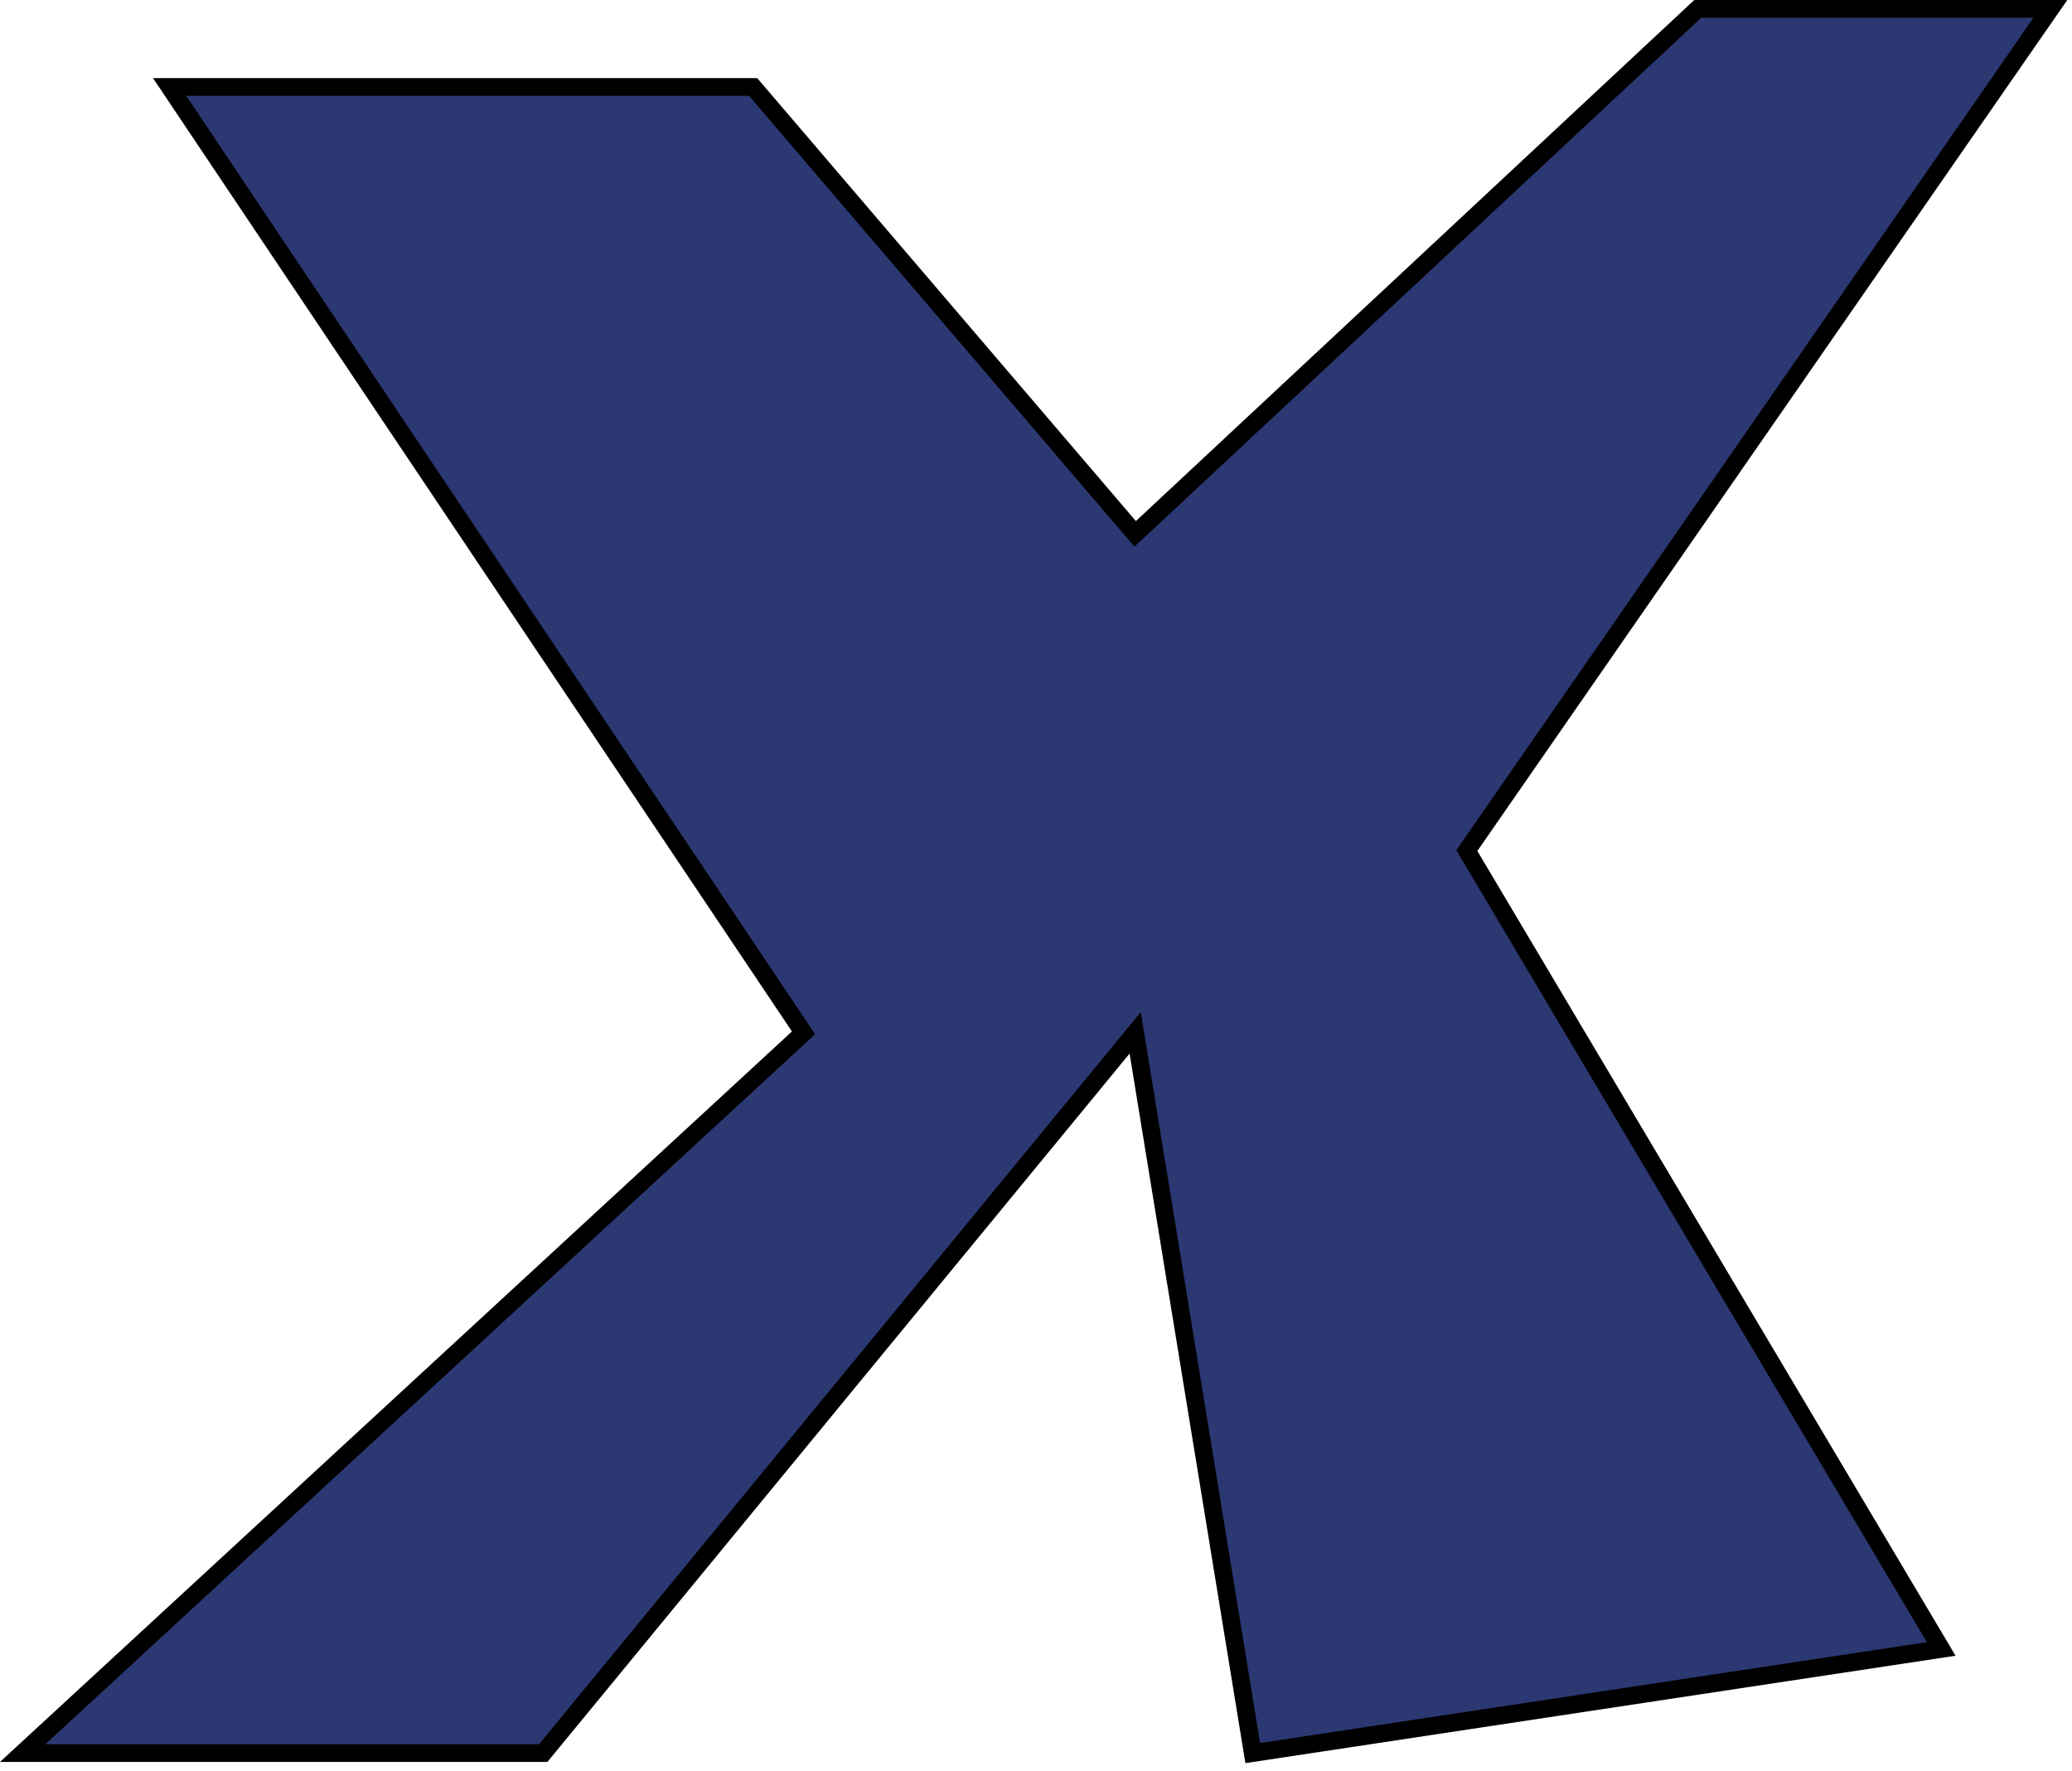
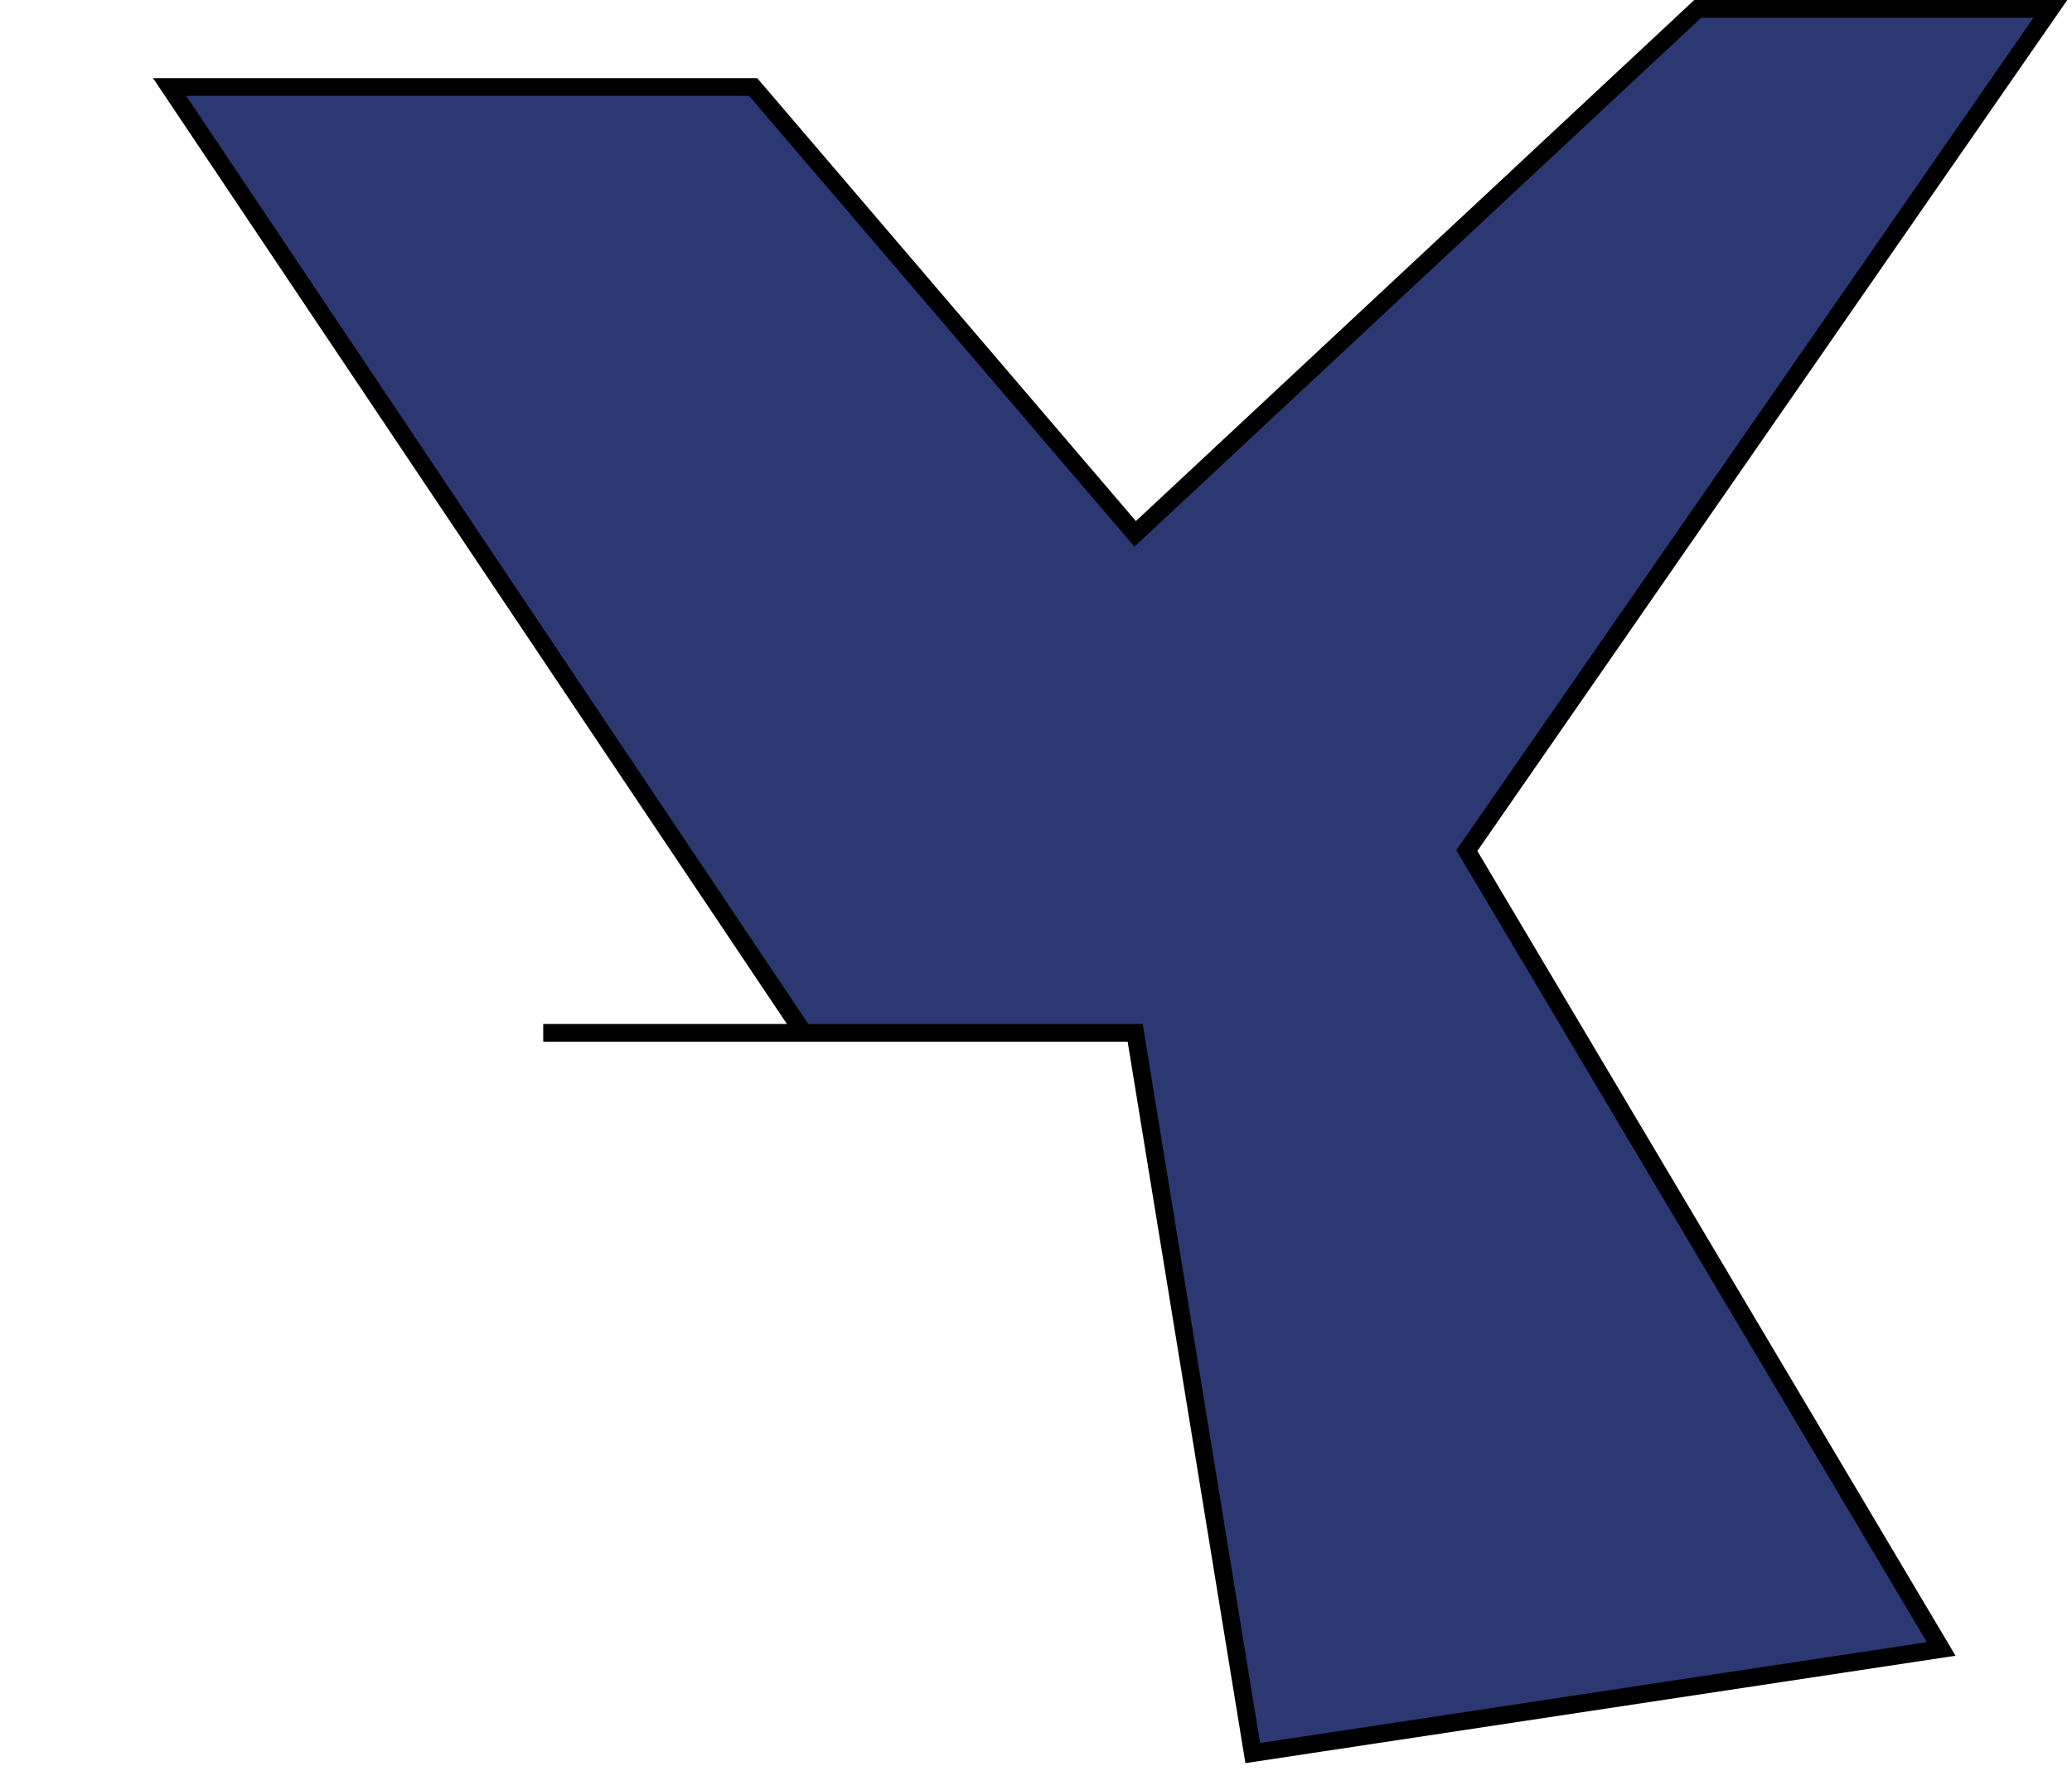
<svg xmlns="http://www.w3.org/2000/svg" width="234" height="200" viewBox="0 0 234 200" fill="none">
-   <path d="M85.055 9.821H19.153L90.745 116.652L2.559 198H61.349L128.2 116.652L141.476 198L219.231 186.239L165.656 96.07L231.559 1H191.733L128.2 60.296L85.055 9.821Z" fill="#2C3872" stroke="black" stroke-width="2" />
+   <path d="M85.055 9.821H19.153L90.745 116.652H61.349L128.2 116.652L141.476 198L219.231 186.239L165.656 96.07L231.559 1H191.733L128.2 60.296L85.055 9.821Z" fill="#2C3872" stroke="black" stroke-width="2" />
</svg>